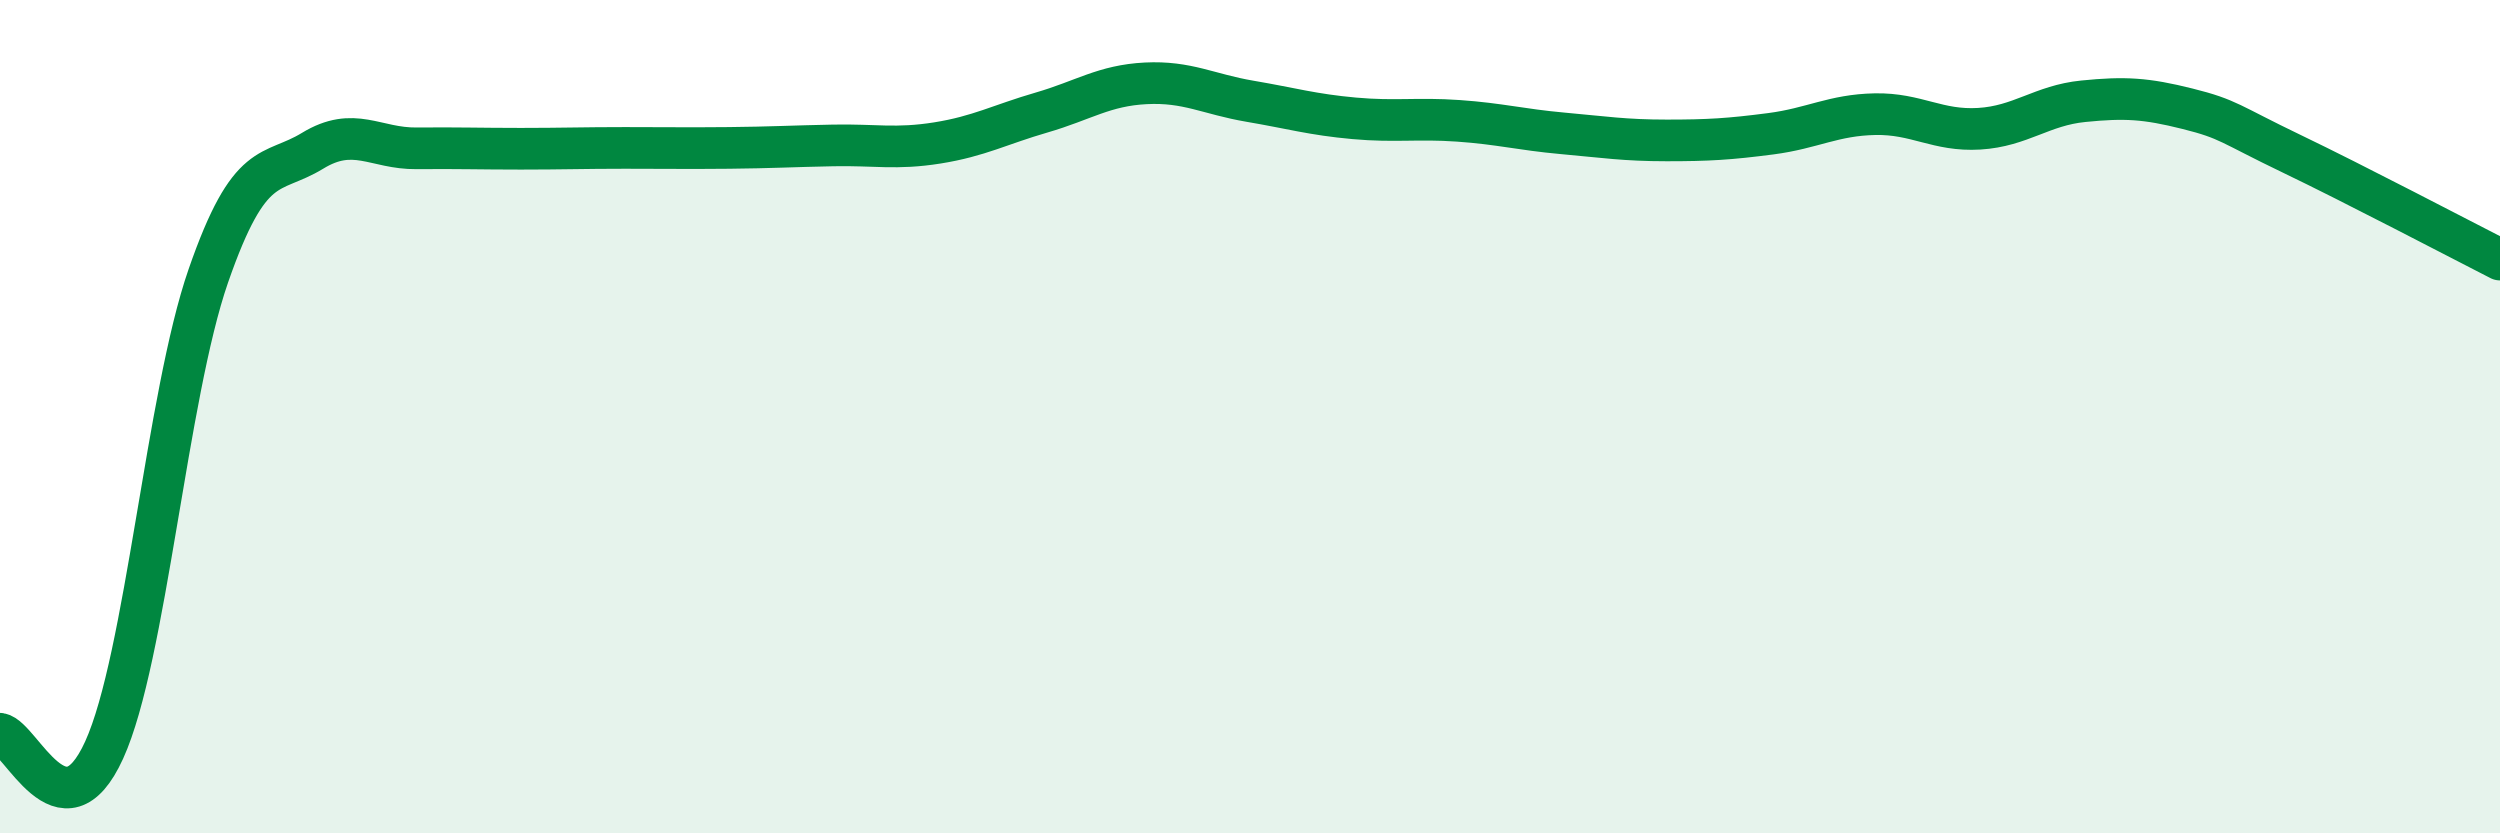
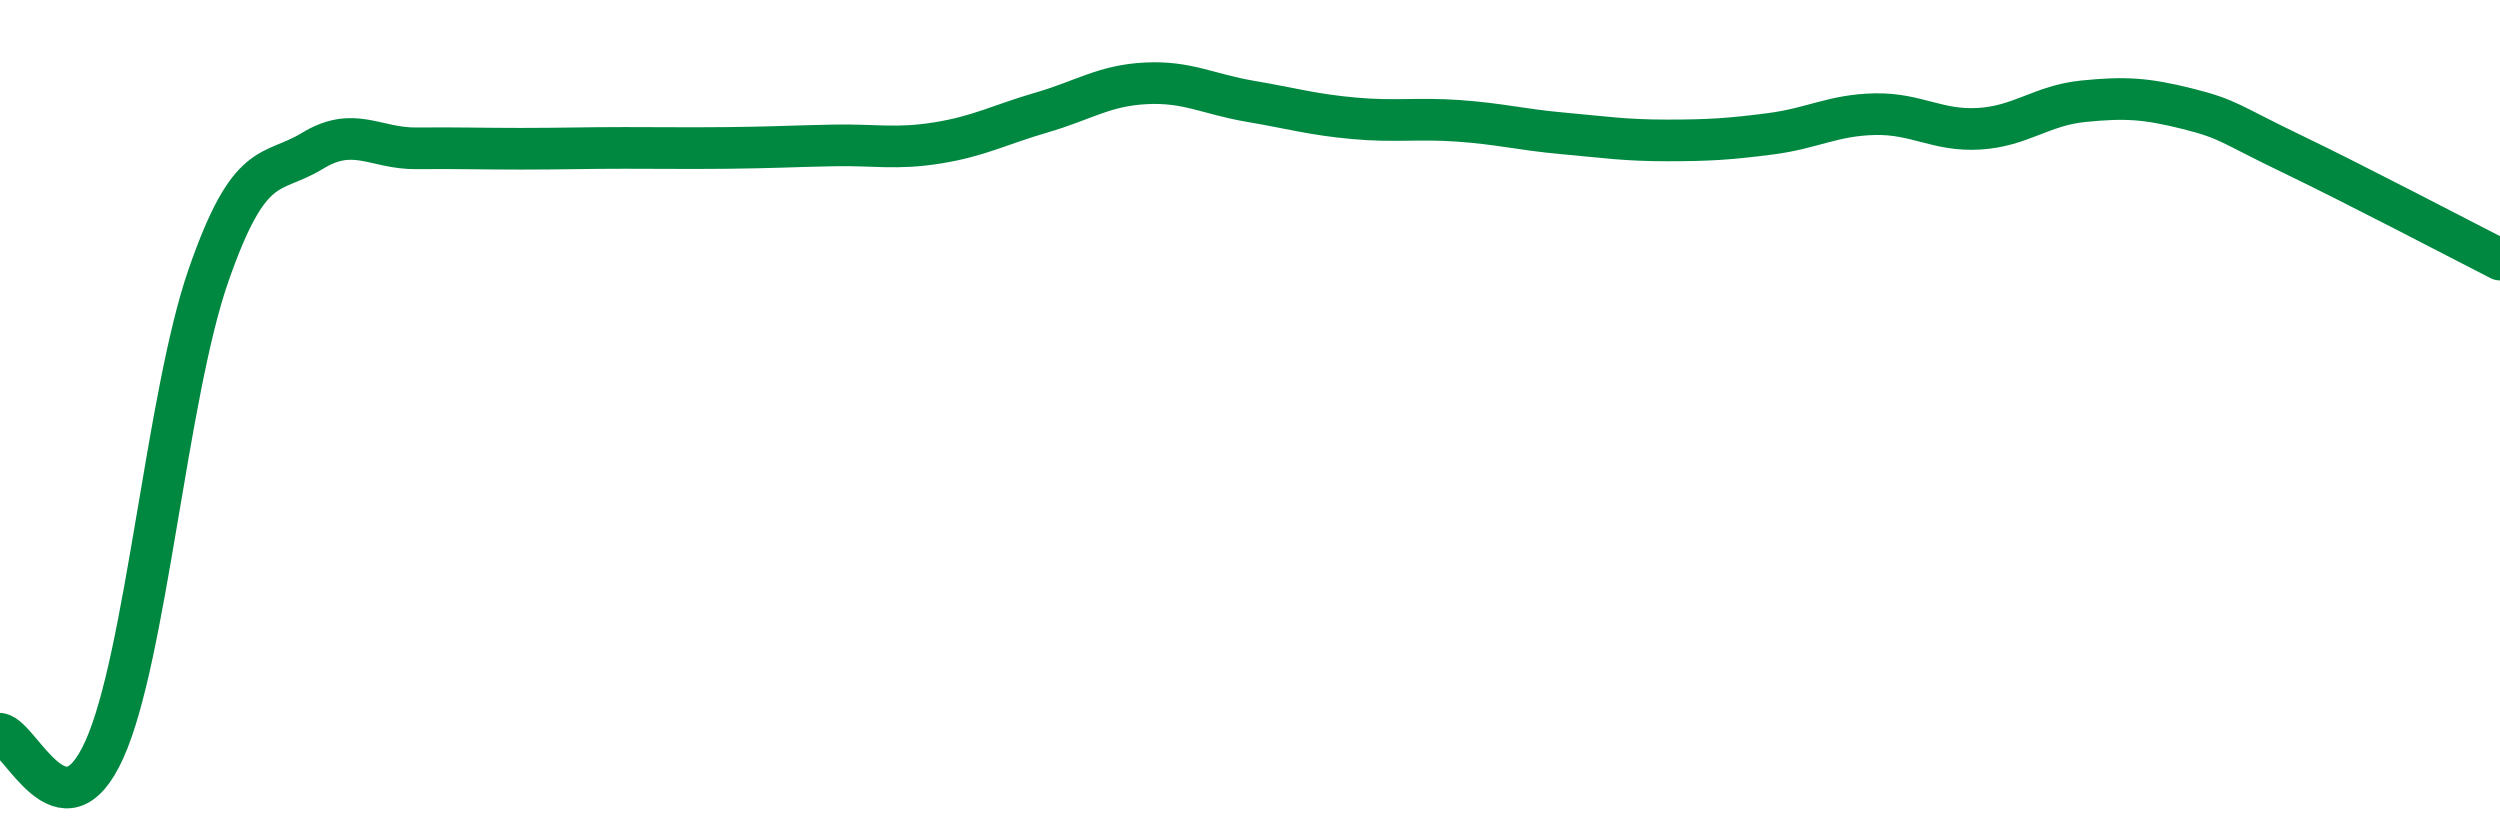
<svg xmlns="http://www.w3.org/2000/svg" width="60" height="20" viewBox="0 0 60 20">
-   <path d="M 0,17.61 C 0.5,17.69 1.5,20.2 2.5,18 C 3.5,15.8 4,9.5 5,6.62 C 6,3.74 6.5,4.23 7.5,3.62 C 8.5,3.01 9,3.57 10,3.56 C 11,3.55 11.5,3.57 12.5,3.57 C 13.5,3.57 14,3.55 15,3.55 C 16,3.55 16.5,3.56 17.5,3.55 C 18.5,3.54 19,3.51 20,3.49 C 21,3.47 21.5,3.59 22.5,3.43 C 23.5,3.27 24,2.99 25,2.7 C 26,2.41 26.5,2.05 27.5,2 C 28.5,1.95 29,2.26 30,2.43 C 31,2.6 31.5,2.75 32.5,2.84 C 33.5,2.93 34,2.83 35,2.9 C 36,2.97 36.5,3.11 37.5,3.2 C 38.5,3.29 39,3.37 40,3.37 C 41,3.37 41.5,3.34 42.5,3.21 C 43.5,3.08 44,2.76 45,2.74 C 46,2.72 46.5,3.15 47.5,3.09 C 48.5,3.03 49,2.53 50,2.43 C 51,2.33 51.5,2.36 52.5,2.61 C 53.5,2.86 53.5,2.97 55,3.69 C 56.5,4.41 59,5.72 60,6.23L60 20L0 20Z" fill="#008740" opacity="0.1" stroke-linecap="round" stroke-linejoin="round" />
  <path d="M 0,17.61 C 0.5,17.69 1.5,20.2 2.5,18 C 3.5,15.8 4,9.5 5,6.62 C 6,3.74 6.5,4.23 7.5,3.62 C 8.5,3.01 9,3.57 10,3.56 C 11,3.55 11.5,3.57 12.5,3.57 C 13.5,3.57 14,3.55 15,3.55 C 16,3.55 16.5,3.56 17.5,3.55 C 18.5,3.54 19,3.51 20,3.49 C 21,3.47 21.5,3.59 22.5,3.43 C 23.5,3.27 24,2.99 25,2.7 C 26,2.41 26.5,2.05 27.5,2 C 28.5,1.95 29,2.26 30,2.43 C 31,2.6 31.5,2.75 32.5,2.84 C 33.5,2.93 34,2.83 35,2.9 C 36,2.97 36.5,3.11 37.5,3.2 C 38.5,3.29 39,3.37 40,3.37 C 41,3.37 41.5,3.34 42.5,3.21 C 43.5,3.08 44,2.76 45,2.74 C 46,2.72 46.5,3.15 47.5,3.09 C 48.5,3.03 49,2.53 50,2.43 C 51,2.33 51.5,2.36 52.5,2.61 C 53.5,2.86 53.5,2.97 55,3.69 C 56.5,4.41 59,5.72 60,6.23" stroke="#008740" stroke-width="1" fill="none" stroke-linecap="round" stroke-linejoin="round" />
</svg>